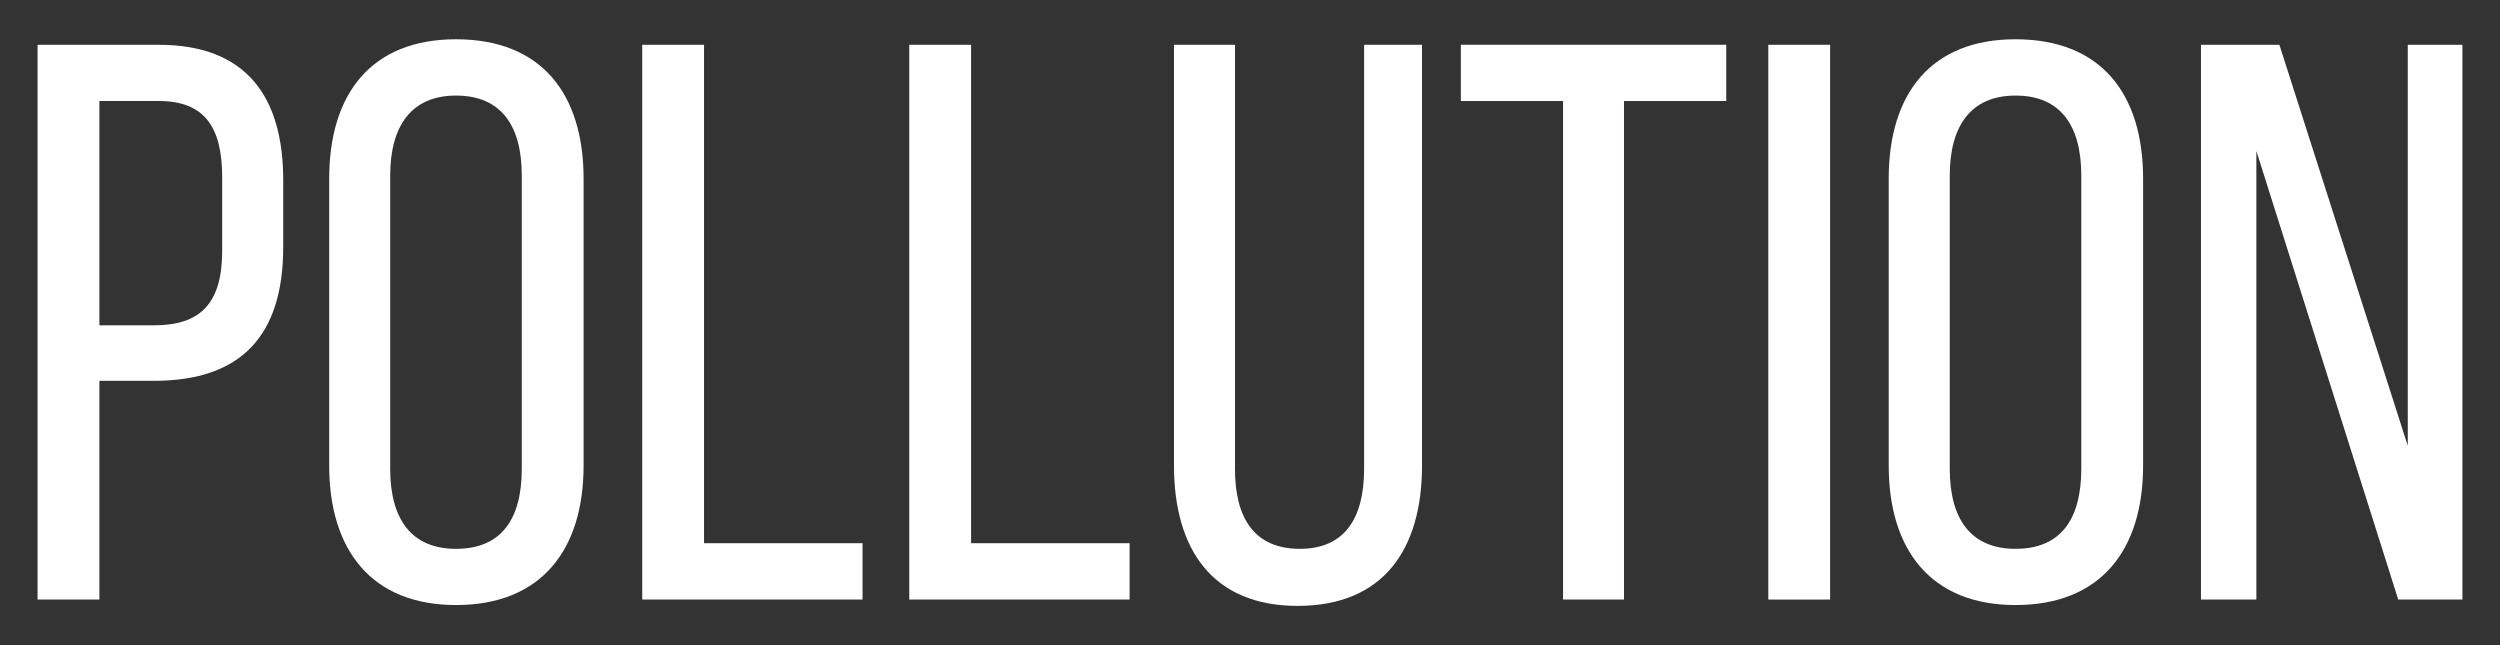
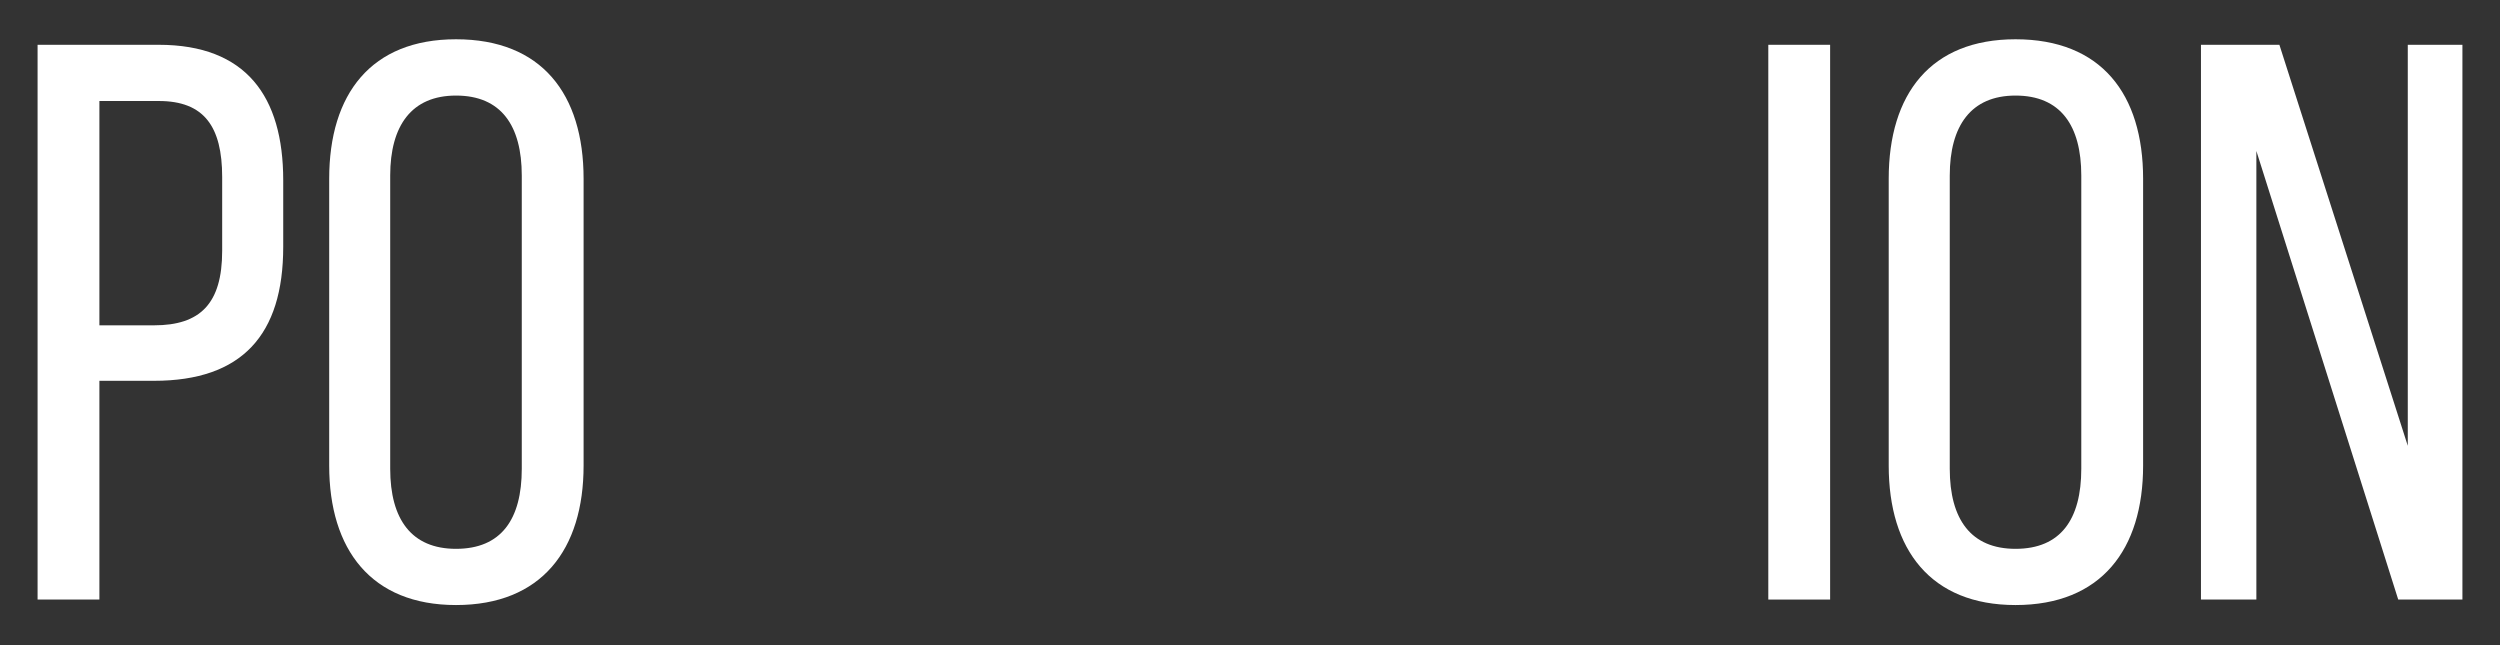
<svg xmlns="http://www.w3.org/2000/svg" version="1.1" id="Layer_2" x="0px" y="0px" width="62px" height="16px" viewBox="9.875 49.813 62 16" enable-background="new 9.875 49.813 62 16" xml:space="preserve">
  <rect x="9.875" y="49.813" width="62" height="16" fill="#333333" stroke="none" />
  <g>
    <path fill="#FFFFFF" d="M13.813,50.924c2.162,0,3.086,1.277,3.086,3.361v1.65c0,2.182-1.022,3.322-3.204,3.322H12.34v5.424h-1.533   V50.924H13.813z M13.695,57.881c1.14,0,1.69-0.531,1.69-1.848v-1.828c0-1.258-0.452-1.887-1.572-1.887H12.34v5.563H13.695z" />
    <path fill="#FFFFFF" d="M18.039,54.246c0-2.104,1.041-3.459,3.145-3.459c2.122,0,3.164,1.355,3.164,3.459v7.113   c0,2.084-1.042,3.459-3.164,3.459c-2.104,0-3.145-1.375-3.145-3.459V54.246z M19.552,61.438c0,1.258,0.531,1.986,1.632,1.986   c1.12,0,1.631-0.729,1.631-1.986v-7.271c0-1.238-0.511-1.984-1.631-1.984c-1.101,0-1.632,0.746-1.632,1.984V61.438z" />
-     <path fill="#FFFFFF" d="M25.802,64.682V50.924h1.533v12.361h3.931v1.396H25.802z" />
-     <path fill="#FFFFFF" d="M32.425,64.682V50.924h1.533v12.361h3.931v1.396H32.425z" />
-     <path fill="#FFFFFF" d="M40.502,61.438c0,1.238,0.49,1.986,1.611,1.986c1.102,0,1.592-0.748,1.592-1.986V50.924h1.436v10.436   c0,2.084-0.963,3.479-3.086,3.479c-2.103,0-3.065-1.395-3.065-3.479V50.924h1.513V61.438z" />
-     <path fill="#FFFFFF" d="M48.639,64.682V52.318h-2.535v-1.395h6.582v1.395H50.15v12.363H48.639z" />
    <path fill="#FFFFFF" d="M55.262,50.924v13.758h-1.533V50.924H55.262z" />
    <path fill="#FFFFFF" d="M56.715,54.246c0-2.104,1.041-3.459,3.145-3.459c2.123,0,3.164,1.355,3.164,3.459v7.113   c0,2.084-1.041,3.459-3.164,3.459c-2.104,0-3.145-1.375-3.145-3.459V54.246z M58.229,61.438c0,1.258,0.529,1.986,1.631,1.986   c1.119,0,1.631-0.729,1.631-1.986v-7.271c0-1.238-0.512-1.984-1.631-1.984c-1.102,0-1.631,0.746-1.631,1.984V61.438z" />
    <path fill="#FFFFFF" d="M65.834,64.682h-1.375V50.924h1.945l3.184,9.945v-9.945h1.355v13.758h-1.592l-3.518-11.125V64.682z" />
  </g>
</svg>